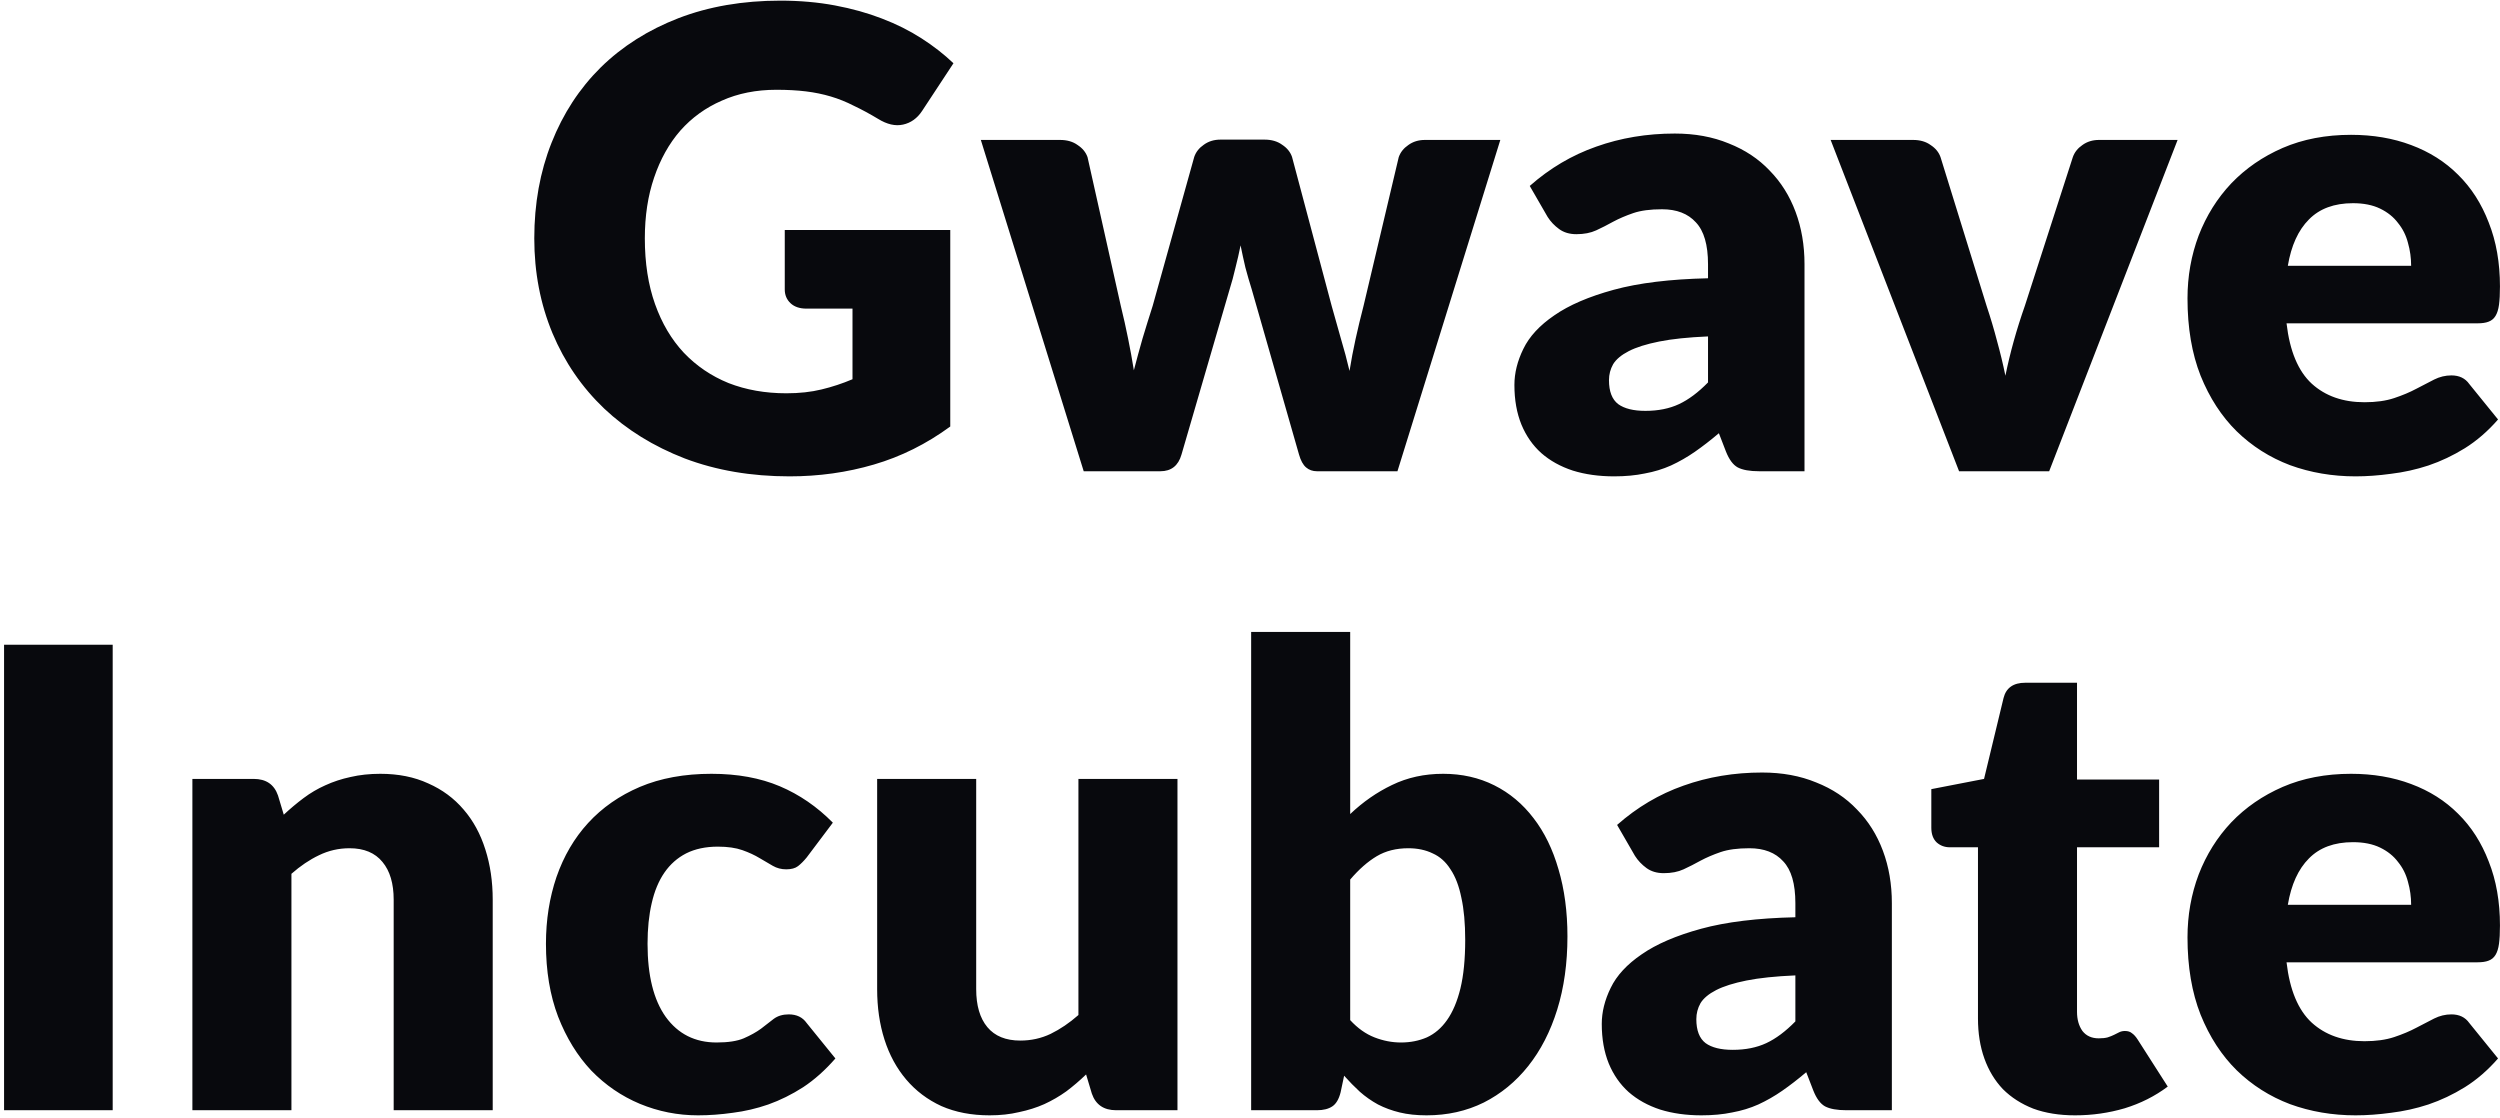
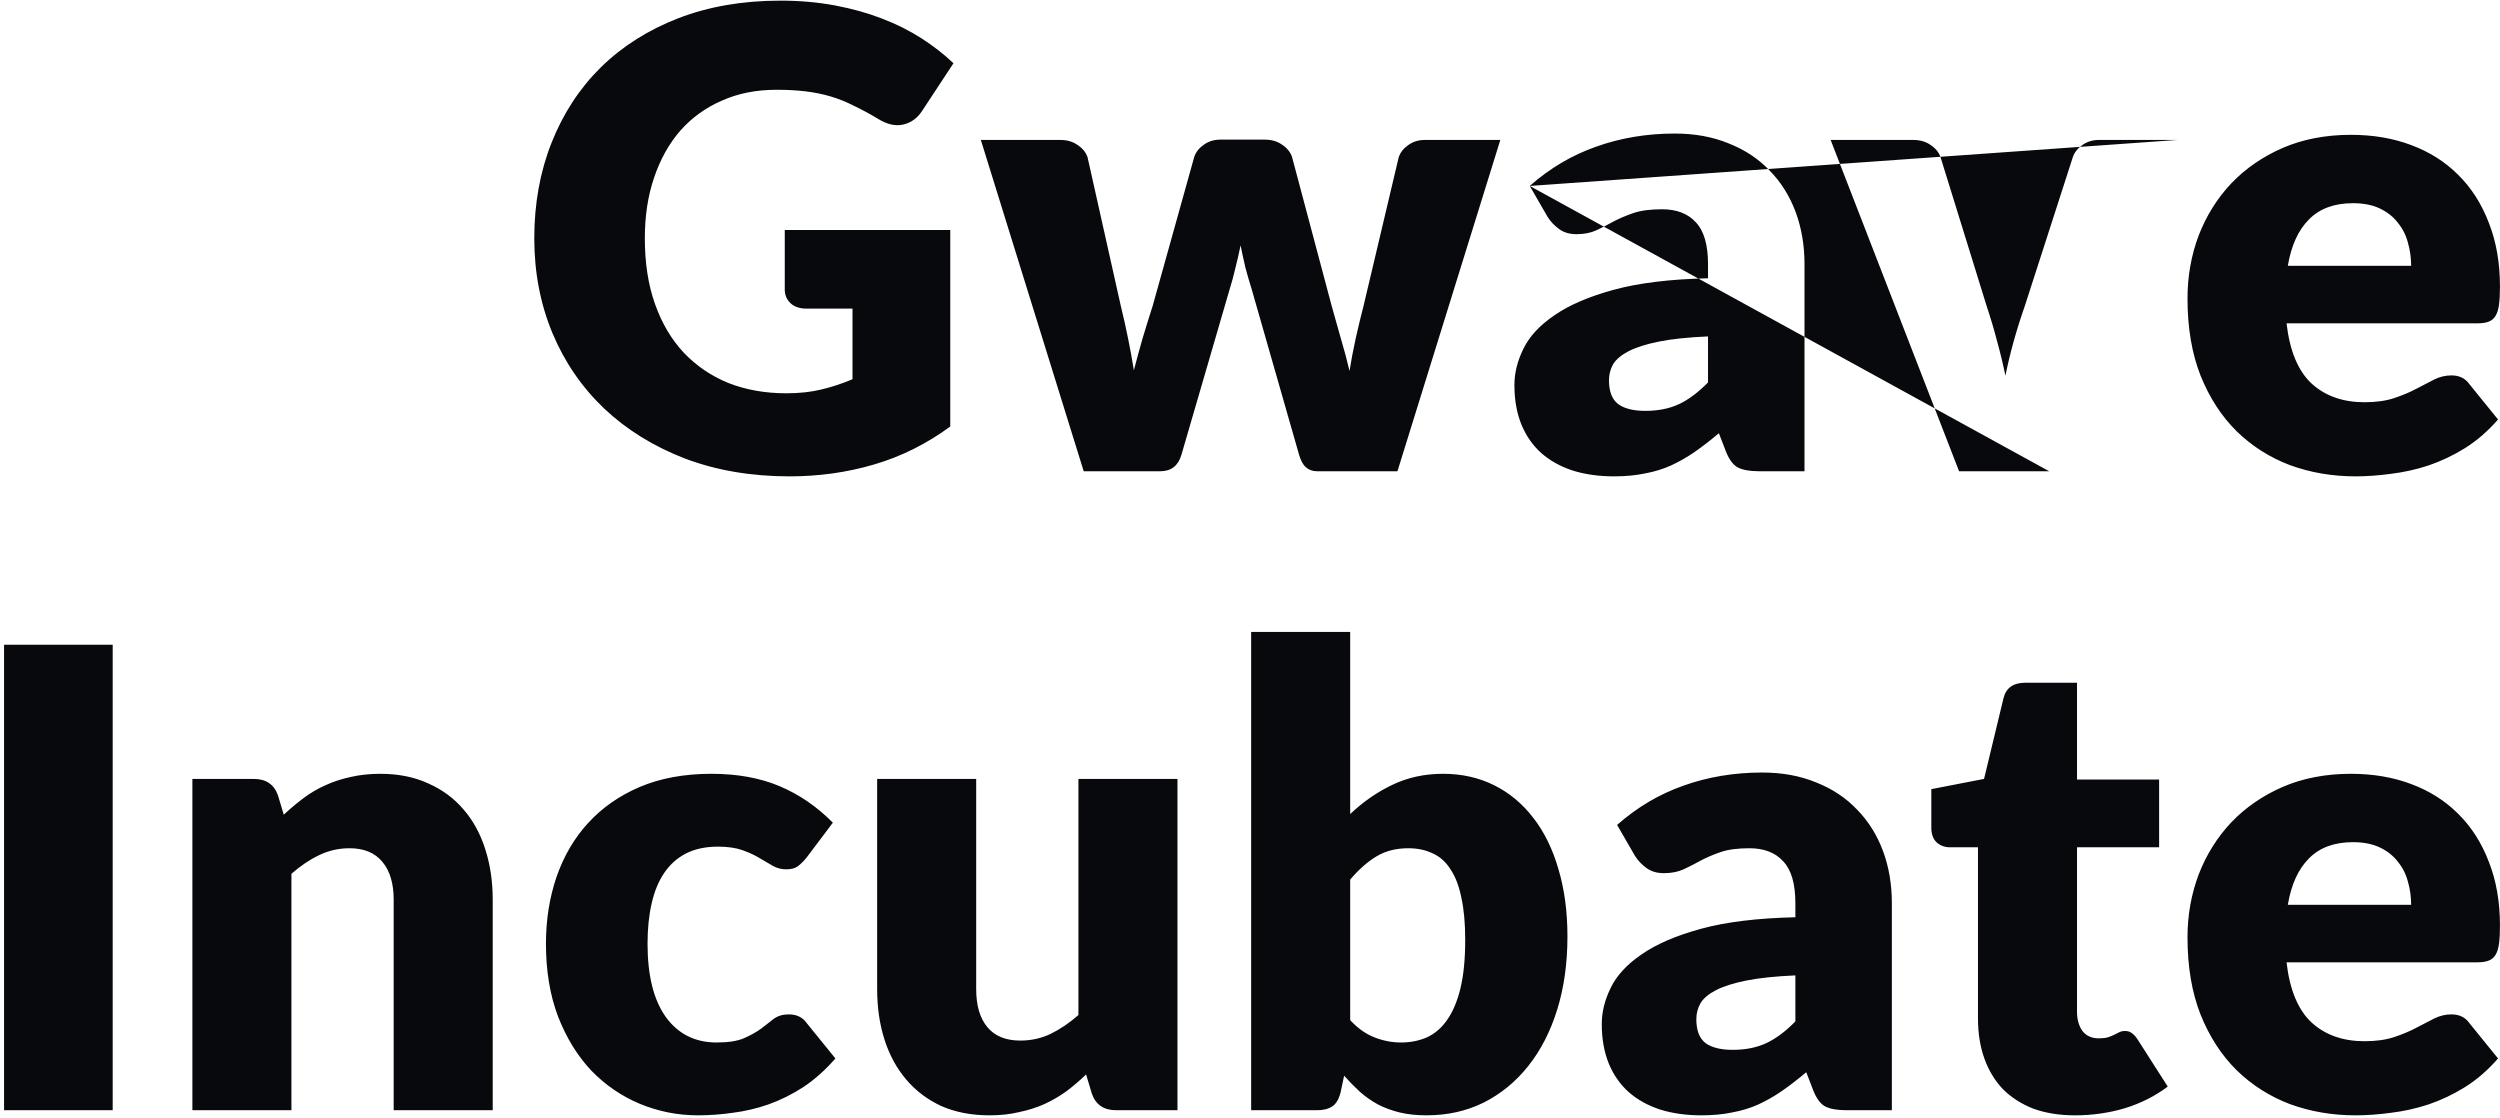
<svg xmlns="http://www.w3.org/2000/svg" width="313" height="140" viewBox="0 0 313 140" fill="none">
-   <path d="M98.252 28.8H118.973V53.4C115.986 55.587 112.799 57.173 109.413 58.16C106.053 59.147 102.533 59.64 98.853 59.64C94.052 59.64 89.679 58.893 85.733 57.4C81.812 55.88 78.453 53.8 75.653 51.16C72.853 48.493 70.692 45.347 69.172 41.72C67.653 38.067 66.892 34.107 66.892 29.84C66.892 25.493 67.612 21.507 69.052 17.88C70.493 14.227 72.546 11.08 75.213 8.44C77.906 5.8 81.146 3.747 84.933 2.28C88.746 0.813 92.999 0.08 97.692 0.08C100.119 0.08 102.399 0.28 104.533 0.68C106.666 1.08 108.626 1.627 110.413 2.32C112.226 3.013 113.879 3.84 115.373 4.8C116.866 5.76 118.199 6.8 119.373 7.92L115.453 13.88C114.839 14.813 114.039 15.387 113.053 15.6C112.093 15.813 111.053 15.573 109.933 14.88C108.866 14.24 107.853 13.693 106.893 13.24C105.959 12.76 104.999 12.373 104.013 12.08C103.026 11.787 101.986 11.573 100.893 11.44C99.799 11.307 98.573 11.24 97.213 11.24C94.679 11.24 92.399 11.693 90.373 12.6C88.346 13.48 86.612 14.733 85.172 16.36C83.759 17.987 82.666 19.947 81.892 22.24C81.119 24.507 80.733 27.04 80.733 29.84C80.733 32.933 81.159 35.68 82.013 38.08C82.866 40.48 84.066 42.507 85.612 44.16C87.186 45.813 89.052 47.08 91.213 47.96C93.399 48.813 95.812 49.24 98.453 49.24C100.079 49.24 101.546 49.08 102.853 48.76C104.186 48.44 105.479 48.013 106.733 47.48V38.64H100.973C100.119 38.64 99.453 38.413 98.972 37.96C98.493 37.507 98.252 36.933 98.252 36.24V28.8ZM187.84 17.52L174.96 59H164.88C164.347 59 163.893 58.84 163.52 58.52C163.147 58.2 162.853 57.667 162.64 56.92L156.72 36.24C156.427 35.307 156.16 34.387 155.92 33.48C155.707 32.573 155.507 31.653 155.32 30.72C155.133 31.653 154.92 32.587 154.68 33.52C154.467 34.453 154.213 35.387 153.92 36.32L147.92 56.92C147.52 58.307 146.64 59 145.28 59H135.68L122.8 17.52H132.72C133.6 17.52 134.333 17.733 134.92 18.16C135.533 18.56 135.947 19.067 136.16 19.68L140.32 38.28C140.667 39.693 140.973 41.067 141.24 42.4C141.507 43.707 141.747 45.027 141.96 46.36C142.307 45.027 142.667 43.707 143.04 42.4C143.44 41.067 143.867 39.693 144.32 38.28L149.52 19.64C149.733 19.027 150.133 18.52 150.72 18.12C151.307 17.693 152 17.48 152.8 17.48H158.32C159.2 17.48 159.933 17.693 160.52 18.12C161.133 18.52 161.547 19.027 161.76 19.64L166.72 38.28C167.12 39.693 167.507 41.067 167.88 42.4C168.28 43.733 168.64 45.08 168.96 46.44C169.173 45.107 169.427 43.773 169.72 42.44C170.013 41.107 170.347 39.72 170.72 38.28L175.12 19.68C175.333 19.067 175.733 18.56 176.32 18.16C176.907 17.733 177.6 17.52 178.4 17.52H187.84ZM213.844 42.12C211.364 42.227 209.324 42.44 207.724 42.76C206.124 43.08 204.857 43.48 203.924 43.96C202.99 44.44 202.337 44.987 201.964 45.6C201.617 46.213 201.444 46.88 201.444 47.6C201.444 49.013 201.83 50.013 202.604 50.6C203.377 51.16 204.51 51.44 206.004 51.44C207.604 51.44 209.004 51.16 210.204 50.6C211.404 50.04 212.617 49.133 213.844 47.88V42.12ZM191.524 23.28C194.03 21.067 196.804 19.427 199.844 18.36C202.91 17.267 206.19 16.72 209.684 16.72C212.19 16.72 214.444 17.133 216.444 17.96C218.47 18.76 220.177 19.893 221.564 21.36C222.977 22.8 224.057 24.52 224.804 26.52C225.55 28.52 225.924 30.707 225.924 33.08V59H220.244C219.07 59 218.177 58.84 217.564 58.52C216.977 58.2 216.484 57.533 216.084 56.52L215.204 54.24C214.164 55.12 213.164 55.893 212.204 56.56C211.244 57.227 210.244 57.8 209.204 58.28C208.19 58.733 207.097 59.067 205.924 59.28C204.777 59.52 203.497 59.64 202.084 59.64C200.19 59.64 198.47 59.4 196.924 58.92C195.377 58.413 194.057 57.68 192.964 56.72C191.897 55.76 191.07 54.573 190.484 53.16C189.897 51.72 189.604 50.067 189.604 48.2C189.604 46.707 189.977 45.2 190.724 43.68C191.47 42.133 192.764 40.733 194.604 39.48C196.444 38.2 198.924 37.133 202.044 36.28C205.164 35.427 209.097 34.947 213.844 34.84V33.08C213.844 30.653 213.337 28.907 212.324 27.84C211.337 26.747 209.924 26.2 208.084 26.2C206.617 26.2 205.417 26.36 204.484 26.68C203.55 27 202.71 27.36 201.964 27.76C201.244 28.16 200.537 28.52 199.844 28.84C199.15 29.16 198.324 29.32 197.364 29.32C196.51 29.32 195.79 29.107 195.204 28.68C194.617 28.253 194.137 27.747 193.764 27.16L191.524 23.28ZM272.636 17.52L256.556 59H245.276L229.196 17.52H239.516C240.396 17.52 241.13 17.733 241.716 18.16C242.33 18.56 242.743 19.067 242.956 19.68L248.716 38.28C249.223 39.8 249.663 41.28 250.036 42.72C250.436 44.16 250.783 45.6 251.076 47.04C251.663 44.16 252.476 41.24 253.516 38.28L259.516 19.68C259.73 19.067 260.13 18.56 260.716 18.16C261.303 17.733 261.996 17.52 262.796 17.52H272.636ZM301.875 33.28C301.875 32.293 301.742 31.333 301.475 30.4C301.235 29.467 300.822 28.64 300.235 27.92C299.675 27.173 298.928 26.573 297.995 26.12C297.062 25.667 295.928 25.44 294.595 25.44C292.248 25.44 290.408 26.12 289.075 27.48C287.742 28.813 286.862 30.747 286.435 33.28H301.875ZM286.275 40.48C286.675 43.947 287.728 46.467 289.435 48.04C291.142 49.587 293.342 50.36 296.035 50.36C297.475 50.36 298.715 50.187 299.755 49.84C300.795 49.493 301.715 49.107 302.515 48.68C303.342 48.253 304.088 47.867 304.755 47.52C305.448 47.173 306.168 47 306.915 47C307.902 47 308.648 47.36 309.155 48.08L312.755 52.52C311.475 53.987 310.088 55.187 308.595 56.12C307.128 57.027 305.608 57.747 304.035 58.28C302.488 58.787 300.928 59.133 299.355 59.32C297.808 59.533 296.328 59.64 294.915 59.64C292.008 59.64 289.275 59.173 286.715 58.24C284.182 57.28 281.955 55.867 280.035 54C278.142 52.133 276.635 49.813 275.515 47.04C274.422 44.267 273.875 41.04 273.875 37.36C273.875 34.587 274.342 31.96 275.275 29.48C276.235 27 277.595 24.827 279.355 22.96C281.142 21.093 283.288 19.613 285.795 18.52C288.328 17.427 291.182 16.88 294.355 16.88C297.102 16.88 299.608 17.307 301.875 18.16C304.168 19.013 306.128 20.253 307.755 21.88C309.408 23.507 310.688 25.507 311.595 27.88C312.528 30.227 312.995 32.893 312.995 35.88C312.995 36.813 312.955 37.573 312.875 38.16C312.795 38.747 312.648 39.213 312.435 39.56C312.222 39.907 311.928 40.147 311.555 40.28C311.208 40.413 310.755 40.48 310.195 40.48H286.275ZM14.109 139H0.509V80.72H14.109V139ZM35.528 102C36.328 101.253 37.154 100.56 38.008 99.92C38.861 99.28 39.767 98.747 40.727 98.32C41.714 97.867 42.767 97.52 43.888 97.28C45.034 97.013 46.274 96.88 47.608 96.88C49.874 96.88 51.874 97.28 53.608 98.08C55.367 98.853 56.847 99.947 58.047 101.36C59.248 102.747 60.154 104.413 60.767 106.36C61.381 108.28 61.688 110.373 61.688 112.64V139H49.288V112.64C49.288 110.613 48.821 109.04 47.888 107.92C46.954 106.773 45.581 106.2 43.767 106.2C42.407 106.2 41.127 106.493 39.928 107.08C38.754 107.64 37.608 108.413 36.487 109.4V139H24.087V97.52H31.767C33.314 97.52 34.328 98.213 34.807 99.6L35.528 102ZM100.992 107.36C100.619 107.813 100.259 108.173 99.912 108.44C99.566 108.707 99.073 108.84 98.433 108.84C97.819 108.84 97.259 108.693 96.752 108.4C96.272 108.107 95.726 107.787 95.112 107.44C94.499 107.067 93.779 106.733 92.953 106.44C92.126 106.147 91.099 106 89.873 106C88.353 106 87.032 106.28 85.912 106.84C84.819 107.4 83.912 108.2 83.192 109.24C82.472 110.28 81.939 111.56 81.593 113.08C81.246 114.573 81.073 116.267 81.073 118.16C81.073 122.133 81.832 125.187 83.353 127.32C84.899 129.453 87.019 130.52 89.713 130.52C91.153 130.52 92.286 130.347 93.112 130C93.966 129.627 94.686 129.227 95.272 128.8C95.859 128.347 96.392 127.933 96.873 127.56C97.379 127.187 98.006 127 98.752 127C99.739 127 100.486 127.36 100.992 128.08L104.592 132.52C103.312 133.987 101.966 135.187 100.552 136.12C99.139 137.027 97.686 137.747 96.192 138.28C94.726 138.787 93.246 139.133 91.752 139.32C90.259 139.533 88.806 139.64 87.392 139.64C84.859 139.64 82.433 139.16 80.112 138.2C77.819 137.24 75.793 135.853 74.032 134.04C72.299 132.2 70.912 129.947 69.873 127.28C68.859 124.613 68.353 121.573 68.353 118.16C68.353 115.173 68.793 112.387 69.672 109.8C70.579 107.187 71.899 104.933 73.632 103.04C75.392 101.12 77.552 99.613 80.112 98.52C82.699 97.427 85.686 96.88 89.073 96.88C92.326 96.88 95.179 97.4 97.632 98.44C100.086 99.48 102.299 101 104.272 103L100.992 107.36ZM147.419 97.52V139H139.739C138.192 139 137.179 138.307 136.699 136.92L135.979 134.52C135.179 135.293 134.352 136 133.499 136.64C132.645 137.253 131.725 137.787 130.739 138.24C129.779 138.667 128.725 139 127.579 139.24C126.459 139.507 125.232 139.64 123.899 139.64C121.632 139.64 119.619 139.253 117.859 138.48C116.125 137.68 114.659 136.573 113.459 135.16C112.259 133.747 111.352 132.08 110.739 130.16C110.125 128.24 109.819 126.133 109.819 123.84V97.52H122.219V123.84C122.219 125.893 122.685 127.48 123.619 128.6C124.552 129.72 125.925 130.28 127.739 130.28C129.099 130.28 130.365 130 131.539 129.44C132.739 128.853 133.899 128.067 135.019 127.08V97.52H147.419ZM169.044 127.72C169.977 128.733 170.99 129.453 172.084 129.88C173.177 130.307 174.284 130.52 175.404 130.52C176.577 130.52 177.657 130.307 178.644 129.88C179.63 129.427 180.47 128.707 181.164 127.72C181.884 126.707 182.444 125.387 182.844 123.76C183.244 122.107 183.444 120.08 183.444 117.68C183.444 115.6 183.284 113.84 182.964 112.4C182.67 110.933 182.217 109.747 181.604 108.84C181.017 107.907 180.27 107.24 179.364 106.84C178.484 106.413 177.47 106.2 176.324 106.2C174.804 106.2 173.484 106.533 172.364 107.2C171.244 107.867 170.137 108.84 169.044 110.12V127.72ZM169.044 101.92C170.644 100.4 172.39 99.187 174.284 98.28C176.204 97.347 178.337 96.88 180.684 96.88C183.03 96.88 185.164 97.36 187.084 98.32C189.004 99.28 190.644 100.653 192.004 102.44C193.364 104.2 194.404 106.333 195.124 108.84C195.87 111.347 196.244 114.147 196.244 117.24C196.244 120.6 195.817 123.653 194.964 126.4C194.11 129.147 192.897 131.507 191.324 133.48C189.777 135.427 187.924 136.947 185.764 138.04C183.604 139.107 181.217 139.64 178.604 139.64C177.35 139.64 176.23 139.52 175.244 139.28C174.257 139.04 173.35 138.707 172.524 138.28C171.697 137.827 170.937 137.293 170.244 136.68C169.577 136.067 168.924 135.4 168.284 134.68L167.844 136.76C167.63 137.613 167.284 138.2 166.804 138.52C166.324 138.84 165.684 139 164.884 139H156.644V79.12H169.044V101.92ZM224.781 122.12C222.301 122.227 220.261 122.44 218.661 122.76C217.061 123.08 215.795 123.48 214.861 123.96C213.928 124.44 213.275 124.987 212.901 125.6C212.555 126.213 212.381 126.88 212.381 127.6C212.381 129.013 212.768 130.013 213.541 130.6C214.315 131.16 215.448 131.44 216.941 131.44C218.541 131.44 219.941 131.16 221.141 130.6C222.341 130.04 223.555 129.133 224.781 127.88V122.12ZM202.461 103.28C204.968 101.067 207.741 99.427 210.781 98.36C213.848 97.267 217.128 96.72 220.621 96.72C223.128 96.72 225.381 97.133 227.381 97.96C229.408 98.76 231.115 99.893 232.501 101.36C233.915 102.8 234.995 104.52 235.741 106.52C236.488 108.52 236.861 110.707 236.861 113.08V139H231.181C230.008 139 229.115 138.84 228.501 138.52C227.915 138.2 227.421 137.533 227.021 136.52L226.141 134.24C225.101 135.12 224.101 135.893 223.141 136.56C222.181 137.227 221.181 137.8 220.141 138.28C219.128 138.733 218.035 139.067 216.861 139.28C215.715 139.52 214.435 139.64 213.021 139.64C211.128 139.64 209.408 139.4 207.861 138.92C206.315 138.413 204.995 137.68 203.901 136.72C202.835 135.76 202.008 134.573 201.421 133.16C200.835 131.72 200.541 130.067 200.541 128.2C200.541 126.707 200.915 125.2 201.661 123.68C202.408 122.133 203.701 120.733 205.541 119.48C207.381 118.2 209.861 117.133 212.981 116.28C216.101 115.427 220.035 114.947 224.781 114.84V113.08C224.781 110.653 224.275 108.907 223.261 107.84C222.275 106.747 220.861 106.2 219.021 106.2C217.555 106.2 216.355 106.36 215.421 106.68C214.488 107 213.648 107.36 212.901 107.76C212.181 108.16 211.475 108.52 210.781 108.84C210.088 109.16 209.261 109.32 208.301 109.32C207.448 109.32 206.728 109.107 206.141 108.68C205.555 108.253 205.075 107.747 204.701 107.16L202.461 103.28ZM259.802 139.64C257.829 139.64 256.082 139.36 254.562 138.8C253.069 138.213 251.802 137.4 250.762 136.36C249.749 135.293 248.976 134.013 248.442 132.52C247.909 131.027 247.642 129.36 247.642 127.52V106.08H244.122C243.482 106.08 242.936 105.88 242.482 105.48C242.029 105.053 241.802 104.44 241.802 103.64V98.8L248.402 97.52L250.842 87.4C251.162 86.12 252.069 85.48 253.562 85.48H260.042V97.6H270.322V106.08H260.042V126.68C260.042 127.64 260.269 128.44 260.722 129.08C261.202 129.693 261.882 130 262.762 130C263.216 130 263.589 129.96 263.882 129.88C264.202 129.773 264.469 129.667 264.682 129.56C264.922 129.427 265.136 129.32 265.322 129.24C265.536 129.133 265.776 129.08 266.042 129.08C266.416 129.08 266.709 129.173 266.922 129.36C267.162 129.52 267.402 129.787 267.642 130.16L271.402 136.04C269.802 137.24 268.002 138.147 266.002 138.76C264.002 139.347 261.936 139.64 259.802 139.64ZM301.875 113.28C301.875 112.293 301.742 111.333 301.475 110.4C301.235 109.467 300.822 108.64 300.235 107.92C299.675 107.173 298.928 106.573 297.995 106.12C297.062 105.667 295.928 105.44 294.595 105.44C292.248 105.44 290.408 106.12 289.075 107.48C287.742 108.813 286.862 110.747 286.435 113.28H301.875ZM286.275 120.48C286.675 123.947 287.728 126.467 289.435 128.04C291.142 129.587 293.342 130.36 296.035 130.36C297.475 130.36 298.715 130.187 299.755 129.84C300.795 129.493 301.715 129.107 302.515 128.68C303.342 128.253 304.088 127.867 304.755 127.52C305.448 127.173 306.168 127 306.915 127C307.902 127 308.648 127.36 309.155 128.08L312.755 132.52C311.475 133.987 310.088 135.187 308.595 136.12C307.128 137.027 305.608 137.747 304.035 138.28C302.488 138.787 300.928 139.133 299.355 139.32C297.808 139.533 296.328 139.64 294.915 139.64C292.008 139.64 289.275 139.173 286.715 138.24C284.182 137.28 281.955 135.867 280.035 134C278.142 132.133 276.635 129.813 275.515 127.04C274.422 124.267 273.875 121.04 273.875 117.36C273.875 114.587 274.342 111.96 275.275 109.48C276.235 107 277.595 104.827 279.355 102.96C281.142 101.093 283.288 99.613 285.795 98.52C288.328 97.427 291.182 96.88 294.355 96.88C297.102 96.88 299.608 97.307 301.875 98.16C304.168 99.013 306.128 100.253 307.755 101.88C309.408 103.507 310.688 105.507 311.595 107.88C312.528 110.227 312.995 112.893 312.995 115.88C312.995 116.813 312.955 117.573 312.875 118.16C312.795 118.747 312.648 119.213 312.435 119.56C312.222 119.907 311.928 120.147 311.555 120.28C311.208 120.413 310.755 120.48 310.195 120.48H286.275Z" fill="#08090D" />
+   <path d="M98.252 28.8H118.973V53.4C115.986 55.587 112.799 57.173 109.413 58.16C106.053 59.147 102.533 59.64 98.853 59.64C94.052 59.64 89.679 58.893 85.733 57.4C81.812 55.88 78.453 53.8 75.653 51.16C72.853 48.493 70.692 45.347 69.172 41.72C67.653 38.067 66.892 34.107 66.892 29.84C66.892 25.493 67.612 21.507 69.052 17.88C70.493 14.227 72.546 11.08 75.213 8.44C77.906 5.8 81.146 3.747 84.933 2.28C88.746 0.813 92.999 0.08 97.692 0.08C100.119 0.08 102.399 0.28 104.533 0.68C106.666 1.08 108.626 1.627 110.413 2.32C112.226 3.013 113.879 3.84 115.373 4.8C116.866 5.76 118.199 6.8 119.373 7.92L115.453 13.88C114.839 14.813 114.039 15.387 113.053 15.6C112.093 15.813 111.053 15.573 109.933 14.88C108.866 14.24 107.853 13.693 106.893 13.24C105.959 12.76 104.999 12.373 104.013 12.08C103.026 11.787 101.986 11.573 100.893 11.44C99.799 11.307 98.573 11.24 97.213 11.24C94.679 11.24 92.399 11.693 90.373 12.6C88.346 13.48 86.612 14.733 85.172 16.36C83.759 17.987 82.666 19.947 81.892 22.24C81.119 24.507 80.733 27.04 80.733 29.84C80.733 32.933 81.159 35.68 82.013 38.08C82.866 40.48 84.066 42.507 85.612 44.16C87.186 45.813 89.052 47.08 91.213 47.96C93.399 48.813 95.812 49.24 98.453 49.24C100.079 49.24 101.546 49.08 102.853 48.76C104.186 48.44 105.479 48.013 106.733 47.48V38.64H100.973C100.119 38.64 99.453 38.413 98.972 37.96C98.493 37.507 98.252 36.933 98.252 36.24V28.8ZM187.84 17.52L174.96 59H164.88C164.347 59 163.893 58.84 163.52 58.52C163.147 58.2 162.853 57.667 162.64 56.92L156.72 36.24C156.427 35.307 156.16 34.387 155.92 33.48C155.707 32.573 155.507 31.653 155.32 30.72C155.133 31.653 154.92 32.587 154.68 33.52C154.467 34.453 154.213 35.387 153.92 36.32L147.92 56.92C147.52 58.307 146.64 59 145.28 59H135.68L122.8 17.52H132.72C133.6 17.52 134.333 17.733 134.92 18.16C135.533 18.56 135.947 19.067 136.16 19.68L140.32 38.28C140.667 39.693 140.973 41.067 141.24 42.4C141.507 43.707 141.747 45.027 141.96 46.36C142.307 45.027 142.667 43.707 143.04 42.4C143.44 41.067 143.867 39.693 144.32 38.28L149.52 19.64C149.733 19.027 150.133 18.52 150.72 18.12C151.307 17.693 152 17.48 152.8 17.48H158.32C159.2 17.48 159.933 17.693 160.52 18.12C161.133 18.52 161.547 19.027 161.76 19.64L166.72 38.28C167.12 39.693 167.507 41.067 167.88 42.4C168.28 43.733 168.64 45.08 168.96 46.44C169.173 45.107 169.427 43.773 169.72 42.44C170.013 41.107 170.347 39.72 170.72 38.28L175.12 19.68C175.333 19.067 175.733 18.56 176.32 18.16C176.907 17.733 177.6 17.52 178.4 17.52H187.84ZM213.844 42.12C211.364 42.227 209.324 42.44 207.724 42.76C206.124 43.08 204.857 43.48 203.924 43.96C202.99 44.44 202.337 44.987 201.964 45.6C201.617 46.213 201.444 46.88 201.444 47.6C201.444 49.013 201.83 50.013 202.604 50.6C203.377 51.16 204.51 51.44 206.004 51.44C207.604 51.44 209.004 51.16 210.204 50.6C211.404 50.04 212.617 49.133 213.844 47.88V42.12ZM191.524 23.28C194.03 21.067 196.804 19.427 199.844 18.36C202.91 17.267 206.19 16.72 209.684 16.72C212.19 16.72 214.444 17.133 216.444 17.96C218.47 18.76 220.177 19.893 221.564 21.36C222.977 22.8 224.057 24.52 224.804 26.52C225.55 28.52 225.924 30.707 225.924 33.08V59H220.244C219.07 59 218.177 58.84 217.564 58.52C216.977 58.2 216.484 57.533 216.084 56.52L215.204 54.24C214.164 55.12 213.164 55.893 212.204 56.56C211.244 57.227 210.244 57.8 209.204 58.28C208.19 58.733 207.097 59.067 205.924 59.28C204.777 59.52 203.497 59.64 202.084 59.64C200.19 59.64 198.47 59.4 196.924 58.92C195.377 58.413 194.057 57.68 192.964 56.72C191.897 55.76 191.07 54.573 190.484 53.16C189.897 51.72 189.604 50.067 189.604 48.2C189.604 46.707 189.977 45.2 190.724 43.68C191.47 42.133 192.764 40.733 194.604 39.48C196.444 38.2 198.924 37.133 202.044 36.28C205.164 35.427 209.097 34.947 213.844 34.84V33.08C213.844 30.653 213.337 28.907 212.324 27.84C211.337 26.747 209.924 26.2 208.084 26.2C206.617 26.2 205.417 26.36 204.484 26.68C203.55 27 202.71 27.36 201.964 27.76C201.244 28.16 200.537 28.52 199.844 28.84C199.15 29.16 198.324 29.32 197.364 29.32C196.51 29.32 195.79 29.107 195.204 28.68C194.617 28.253 194.137 27.747 193.764 27.16L191.524 23.28ZL256.556 59H245.276L229.196 17.52H239.516C240.396 17.52 241.13 17.733 241.716 18.16C242.33 18.56 242.743 19.067 242.956 19.68L248.716 38.28C249.223 39.8 249.663 41.28 250.036 42.72C250.436 44.16 250.783 45.6 251.076 47.04C251.663 44.16 252.476 41.24 253.516 38.28L259.516 19.68C259.73 19.067 260.13 18.56 260.716 18.16C261.303 17.733 261.996 17.52 262.796 17.52H272.636ZM301.875 33.28C301.875 32.293 301.742 31.333 301.475 30.4C301.235 29.467 300.822 28.64 300.235 27.92C299.675 27.173 298.928 26.573 297.995 26.12C297.062 25.667 295.928 25.44 294.595 25.44C292.248 25.44 290.408 26.12 289.075 27.48C287.742 28.813 286.862 30.747 286.435 33.28H301.875ZM286.275 40.48C286.675 43.947 287.728 46.467 289.435 48.04C291.142 49.587 293.342 50.36 296.035 50.36C297.475 50.36 298.715 50.187 299.755 49.84C300.795 49.493 301.715 49.107 302.515 48.68C303.342 48.253 304.088 47.867 304.755 47.52C305.448 47.173 306.168 47 306.915 47C307.902 47 308.648 47.36 309.155 48.08L312.755 52.52C311.475 53.987 310.088 55.187 308.595 56.12C307.128 57.027 305.608 57.747 304.035 58.28C302.488 58.787 300.928 59.133 299.355 59.32C297.808 59.533 296.328 59.64 294.915 59.64C292.008 59.64 289.275 59.173 286.715 58.24C284.182 57.28 281.955 55.867 280.035 54C278.142 52.133 276.635 49.813 275.515 47.04C274.422 44.267 273.875 41.04 273.875 37.36C273.875 34.587 274.342 31.96 275.275 29.48C276.235 27 277.595 24.827 279.355 22.96C281.142 21.093 283.288 19.613 285.795 18.52C288.328 17.427 291.182 16.88 294.355 16.88C297.102 16.88 299.608 17.307 301.875 18.16C304.168 19.013 306.128 20.253 307.755 21.88C309.408 23.507 310.688 25.507 311.595 27.88C312.528 30.227 312.995 32.893 312.995 35.88C312.995 36.813 312.955 37.573 312.875 38.16C312.795 38.747 312.648 39.213 312.435 39.56C312.222 39.907 311.928 40.147 311.555 40.28C311.208 40.413 310.755 40.48 310.195 40.48H286.275ZM14.109 139H0.509V80.72H14.109V139ZM35.528 102C36.328 101.253 37.154 100.56 38.008 99.92C38.861 99.28 39.767 98.747 40.727 98.32C41.714 97.867 42.767 97.52 43.888 97.28C45.034 97.013 46.274 96.88 47.608 96.88C49.874 96.88 51.874 97.28 53.608 98.08C55.367 98.853 56.847 99.947 58.047 101.36C59.248 102.747 60.154 104.413 60.767 106.36C61.381 108.28 61.688 110.373 61.688 112.64V139H49.288V112.64C49.288 110.613 48.821 109.04 47.888 107.92C46.954 106.773 45.581 106.2 43.767 106.2C42.407 106.2 41.127 106.493 39.928 107.08C38.754 107.64 37.608 108.413 36.487 109.4V139H24.087V97.52H31.767C33.314 97.52 34.328 98.213 34.807 99.6L35.528 102ZM100.992 107.36C100.619 107.813 100.259 108.173 99.912 108.44C99.566 108.707 99.073 108.84 98.433 108.84C97.819 108.84 97.259 108.693 96.752 108.4C96.272 108.107 95.726 107.787 95.112 107.44C94.499 107.067 93.779 106.733 92.953 106.44C92.126 106.147 91.099 106 89.873 106C88.353 106 87.032 106.28 85.912 106.84C84.819 107.4 83.912 108.2 83.192 109.24C82.472 110.28 81.939 111.56 81.593 113.08C81.246 114.573 81.073 116.267 81.073 118.16C81.073 122.133 81.832 125.187 83.353 127.32C84.899 129.453 87.019 130.52 89.713 130.52C91.153 130.52 92.286 130.347 93.112 130C93.966 129.627 94.686 129.227 95.272 128.8C95.859 128.347 96.392 127.933 96.873 127.56C97.379 127.187 98.006 127 98.752 127C99.739 127 100.486 127.36 100.992 128.08L104.592 132.52C103.312 133.987 101.966 135.187 100.552 136.12C99.139 137.027 97.686 137.747 96.192 138.28C94.726 138.787 93.246 139.133 91.752 139.32C90.259 139.533 88.806 139.64 87.392 139.64C84.859 139.64 82.433 139.16 80.112 138.2C77.819 137.24 75.793 135.853 74.032 134.04C72.299 132.2 70.912 129.947 69.873 127.28C68.859 124.613 68.353 121.573 68.353 118.16C68.353 115.173 68.793 112.387 69.672 109.8C70.579 107.187 71.899 104.933 73.632 103.04C75.392 101.12 77.552 99.613 80.112 98.52C82.699 97.427 85.686 96.88 89.073 96.88C92.326 96.88 95.179 97.4 97.632 98.44C100.086 99.48 102.299 101 104.272 103L100.992 107.36ZM147.419 97.52V139H139.739C138.192 139 137.179 138.307 136.699 136.92L135.979 134.52C135.179 135.293 134.352 136 133.499 136.64C132.645 137.253 131.725 137.787 130.739 138.24C129.779 138.667 128.725 139 127.579 139.24C126.459 139.507 125.232 139.64 123.899 139.64C121.632 139.64 119.619 139.253 117.859 138.48C116.125 137.68 114.659 136.573 113.459 135.16C112.259 133.747 111.352 132.08 110.739 130.16C110.125 128.24 109.819 126.133 109.819 123.84V97.52H122.219V123.84C122.219 125.893 122.685 127.48 123.619 128.6C124.552 129.72 125.925 130.28 127.739 130.28C129.099 130.28 130.365 130 131.539 129.44C132.739 128.853 133.899 128.067 135.019 127.08V97.52H147.419ZM169.044 127.72C169.977 128.733 170.99 129.453 172.084 129.88C173.177 130.307 174.284 130.52 175.404 130.52C176.577 130.52 177.657 130.307 178.644 129.88C179.63 129.427 180.47 128.707 181.164 127.72C181.884 126.707 182.444 125.387 182.844 123.76C183.244 122.107 183.444 120.08 183.444 117.68C183.444 115.6 183.284 113.84 182.964 112.4C182.67 110.933 182.217 109.747 181.604 108.84C181.017 107.907 180.27 107.24 179.364 106.84C178.484 106.413 177.47 106.2 176.324 106.2C174.804 106.2 173.484 106.533 172.364 107.2C171.244 107.867 170.137 108.84 169.044 110.12V127.72ZM169.044 101.92C170.644 100.4 172.39 99.187 174.284 98.28C176.204 97.347 178.337 96.88 180.684 96.88C183.03 96.88 185.164 97.36 187.084 98.32C189.004 99.28 190.644 100.653 192.004 102.44C193.364 104.2 194.404 106.333 195.124 108.84C195.87 111.347 196.244 114.147 196.244 117.24C196.244 120.6 195.817 123.653 194.964 126.4C194.11 129.147 192.897 131.507 191.324 133.48C189.777 135.427 187.924 136.947 185.764 138.04C183.604 139.107 181.217 139.64 178.604 139.64C177.35 139.64 176.23 139.52 175.244 139.28C174.257 139.04 173.35 138.707 172.524 138.28C171.697 137.827 170.937 137.293 170.244 136.68C169.577 136.067 168.924 135.4 168.284 134.68L167.844 136.76C167.63 137.613 167.284 138.2 166.804 138.52C166.324 138.84 165.684 139 164.884 139H156.644V79.12H169.044V101.92ZM224.781 122.12C222.301 122.227 220.261 122.44 218.661 122.76C217.061 123.08 215.795 123.48 214.861 123.96C213.928 124.44 213.275 124.987 212.901 125.6C212.555 126.213 212.381 126.88 212.381 127.6C212.381 129.013 212.768 130.013 213.541 130.6C214.315 131.16 215.448 131.44 216.941 131.44C218.541 131.44 219.941 131.16 221.141 130.6C222.341 130.04 223.555 129.133 224.781 127.88V122.12ZM202.461 103.28C204.968 101.067 207.741 99.427 210.781 98.36C213.848 97.267 217.128 96.72 220.621 96.72C223.128 96.72 225.381 97.133 227.381 97.96C229.408 98.76 231.115 99.893 232.501 101.36C233.915 102.8 234.995 104.52 235.741 106.52C236.488 108.52 236.861 110.707 236.861 113.08V139H231.181C230.008 139 229.115 138.84 228.501 138.52C227.915 138.2 227.421 137.533 227.021 136.52L226.141 134.24C225.101 135.12 224.101 135.893 223.141 136.56C222.181 137.227 221.181 137.8 220.141 138.28C219.128 138.733 218.035 139.067 216.861 139.28C215.715 139.52 214.435 139.64 213.021 139.64C211.128 139.64 209.408 139.4 207.861 138.92C206.315 138.413 204.995 137.68 203.901 136.72C202.835 135.76 202.008 134.573 201.421 133.16C200.835 131.72 200.541 130.067 200.541 128.2C200.541 126.707 200.915 125.2 201.661 123.68C202.408 122.133 203.701 120.733 205.541 119.48C207.381 118.2 209.861 117.133 212.981 116.28C216.101 115.427 220.035 114.947 224.781 114.84V113.08C224.781 110.653 224.275 108.907 223.261 107.84C222.275 106.747 220.861 106.2 219.021 106.2C217.555 106.2 216.355 106.36 215.421 106.68C214.488 107 213.648 107.36 212.901 107.76C212.181 108.16 211.475 108.52 210.781 108.84C210.088 109.16 209.261 109.32 208.301 109.32C207.448 109.32 206.728 109.107 206.141 108.68C205.555 108.253 205.075 107.747 204.701 107.16L202.461 103.28ZM259.802 139.64C257.829 139.64 256.082 139.36 254.562 138.8C253.069 138.213 251.802 137.4 250.762 136.36C249.749 135.293 248.976 134.013 248.442 132.52C247.909 131.027 247.642 129.36 247.642 127.52V106.08H244.122C243.482 106.08 242.936 105.88 242.482 105.48C242.029 105.053 241.802 104.44 241.802 103.64V98.8L248.402 97.52L250.842 87.4C251.162 86.12 252.069 85.48 253.562 85.48H260.042V97.6H270.322V106.08H260.042V126.68C260.042 127.64 260.269 128.44 260.722 129.08C261.202 129.693 261.882 130 262.762 130C263.216 130 263.589 129.96 263.882 129.88C264.202 129.773 264.469 129.667 264.682 129.56C264.922 129.427 265.136 129.32 265.322 129.24C265.536 129.133 265.776 129.08 266.042 129.08C266.416 129.08 266.709 129.173 266.922 129.36C267.162 129.52 267.402 129.787 267.642 130.16L271.402 136.04C269.802 137.24 268.002 138.147 266.002 138.76C264.002 139.347 261.936 139.64 259.802 139.64ZM301.875 113.28C301.875 112.293 301.742 111.333 301.475 110.4C301.235 109.467 300.822 108.64 300.235 107.92C299.675 107.173 298.928 106.573 297.995 106.12C297.062 105.667 295.928 105.44 294.595 105.44C292.248 105.44 290.408 106.12 289.075 107.48C287.742 108.813 286.862 110.747 286.435 113.28H301.875ZM286.275 120.48C286.675 123.947 287.728 126.467 289.435 128.04C291.142 129.587 293.342 130.36 296.035 130.36C297.475 130.36 298.715 130.187 299.755 129.84C300.795 129.493 301.715 129.107 302.515 128.68C303.342 128.253 304.088 127.867 304.755 127.52C305.448 127.173 306.168 127 306.915 127C307.902 127 308.648 127.36 309.155 128.08L312.755 132.52C311.475 133.987 310.088 135.187 308.595 136.12C307.128 137.027 305.608 137.747 304.035 138.28C302.488 138.787 300.928 139.133 299.355 139.32C297.808 139.533 296.328 139.64 294.915 139.64C292.008 139.64 289.275 139.173 286.715 138.24C284.182 137.28 281.955 135.867 280.035 134C278.142 132.133 276.635 129.813 275.515 127.04C274.422 124.267 273.875 121.04 273.875 117.36C273.875 114.587 274.342 111.96 275.275 109.48C276.235 107 277.595 104.827 279.355 102.96C281.142 101.093 283.288 99.613 285.795 98.52C288.328 97.427 291.182 96.88 294.355 96.88C297.102 96.88 299.608 97.307 301.875 98.16C304.168 99.013 306.128 100.253 307.755 101.88C309.408 103.507 310.688 105.507 311.595 107.88C312.528 110.227 312.995 112.893 312.995 115.88C312.995 116.813 312.955 117.573 312.875 118.16C312.795 118.747 312.648 119.213 312.435 119.56C312.222 119.907 311.928 120.147 311.555 120.28C311.208 120.413 310.755 120.48 310.195 120.48H286.275Z" fill="#08090D" />
</svg>